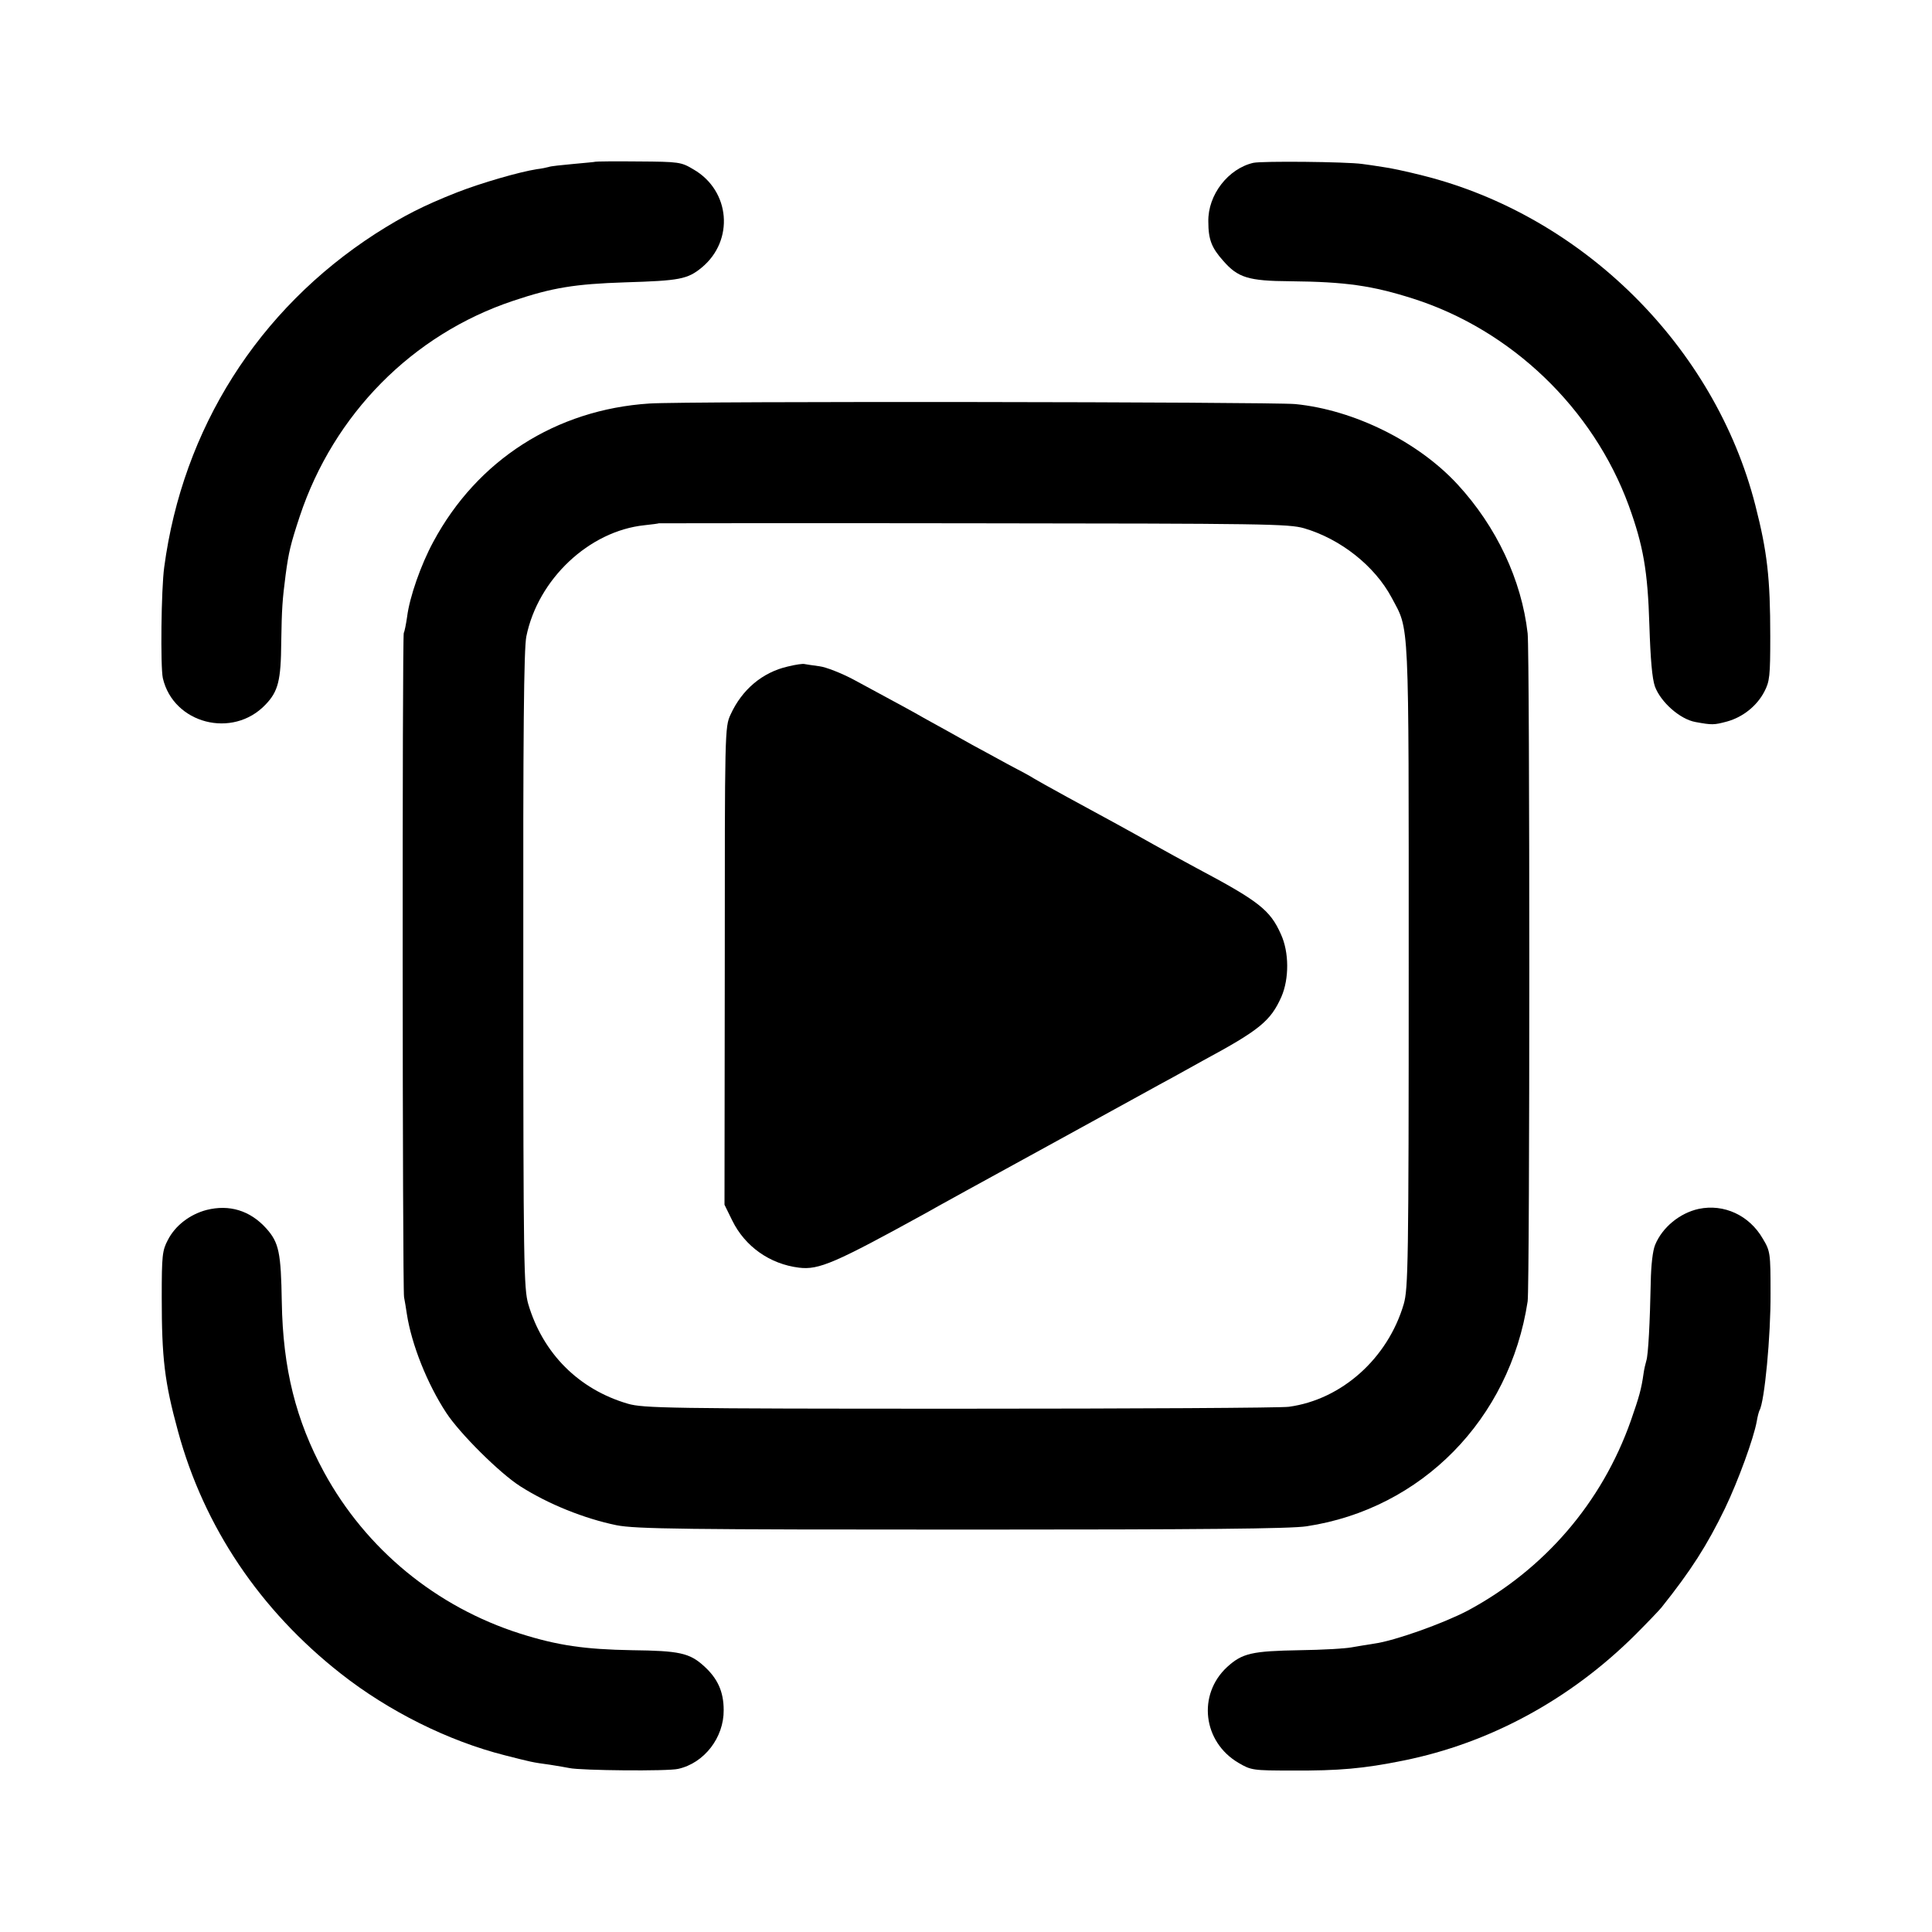
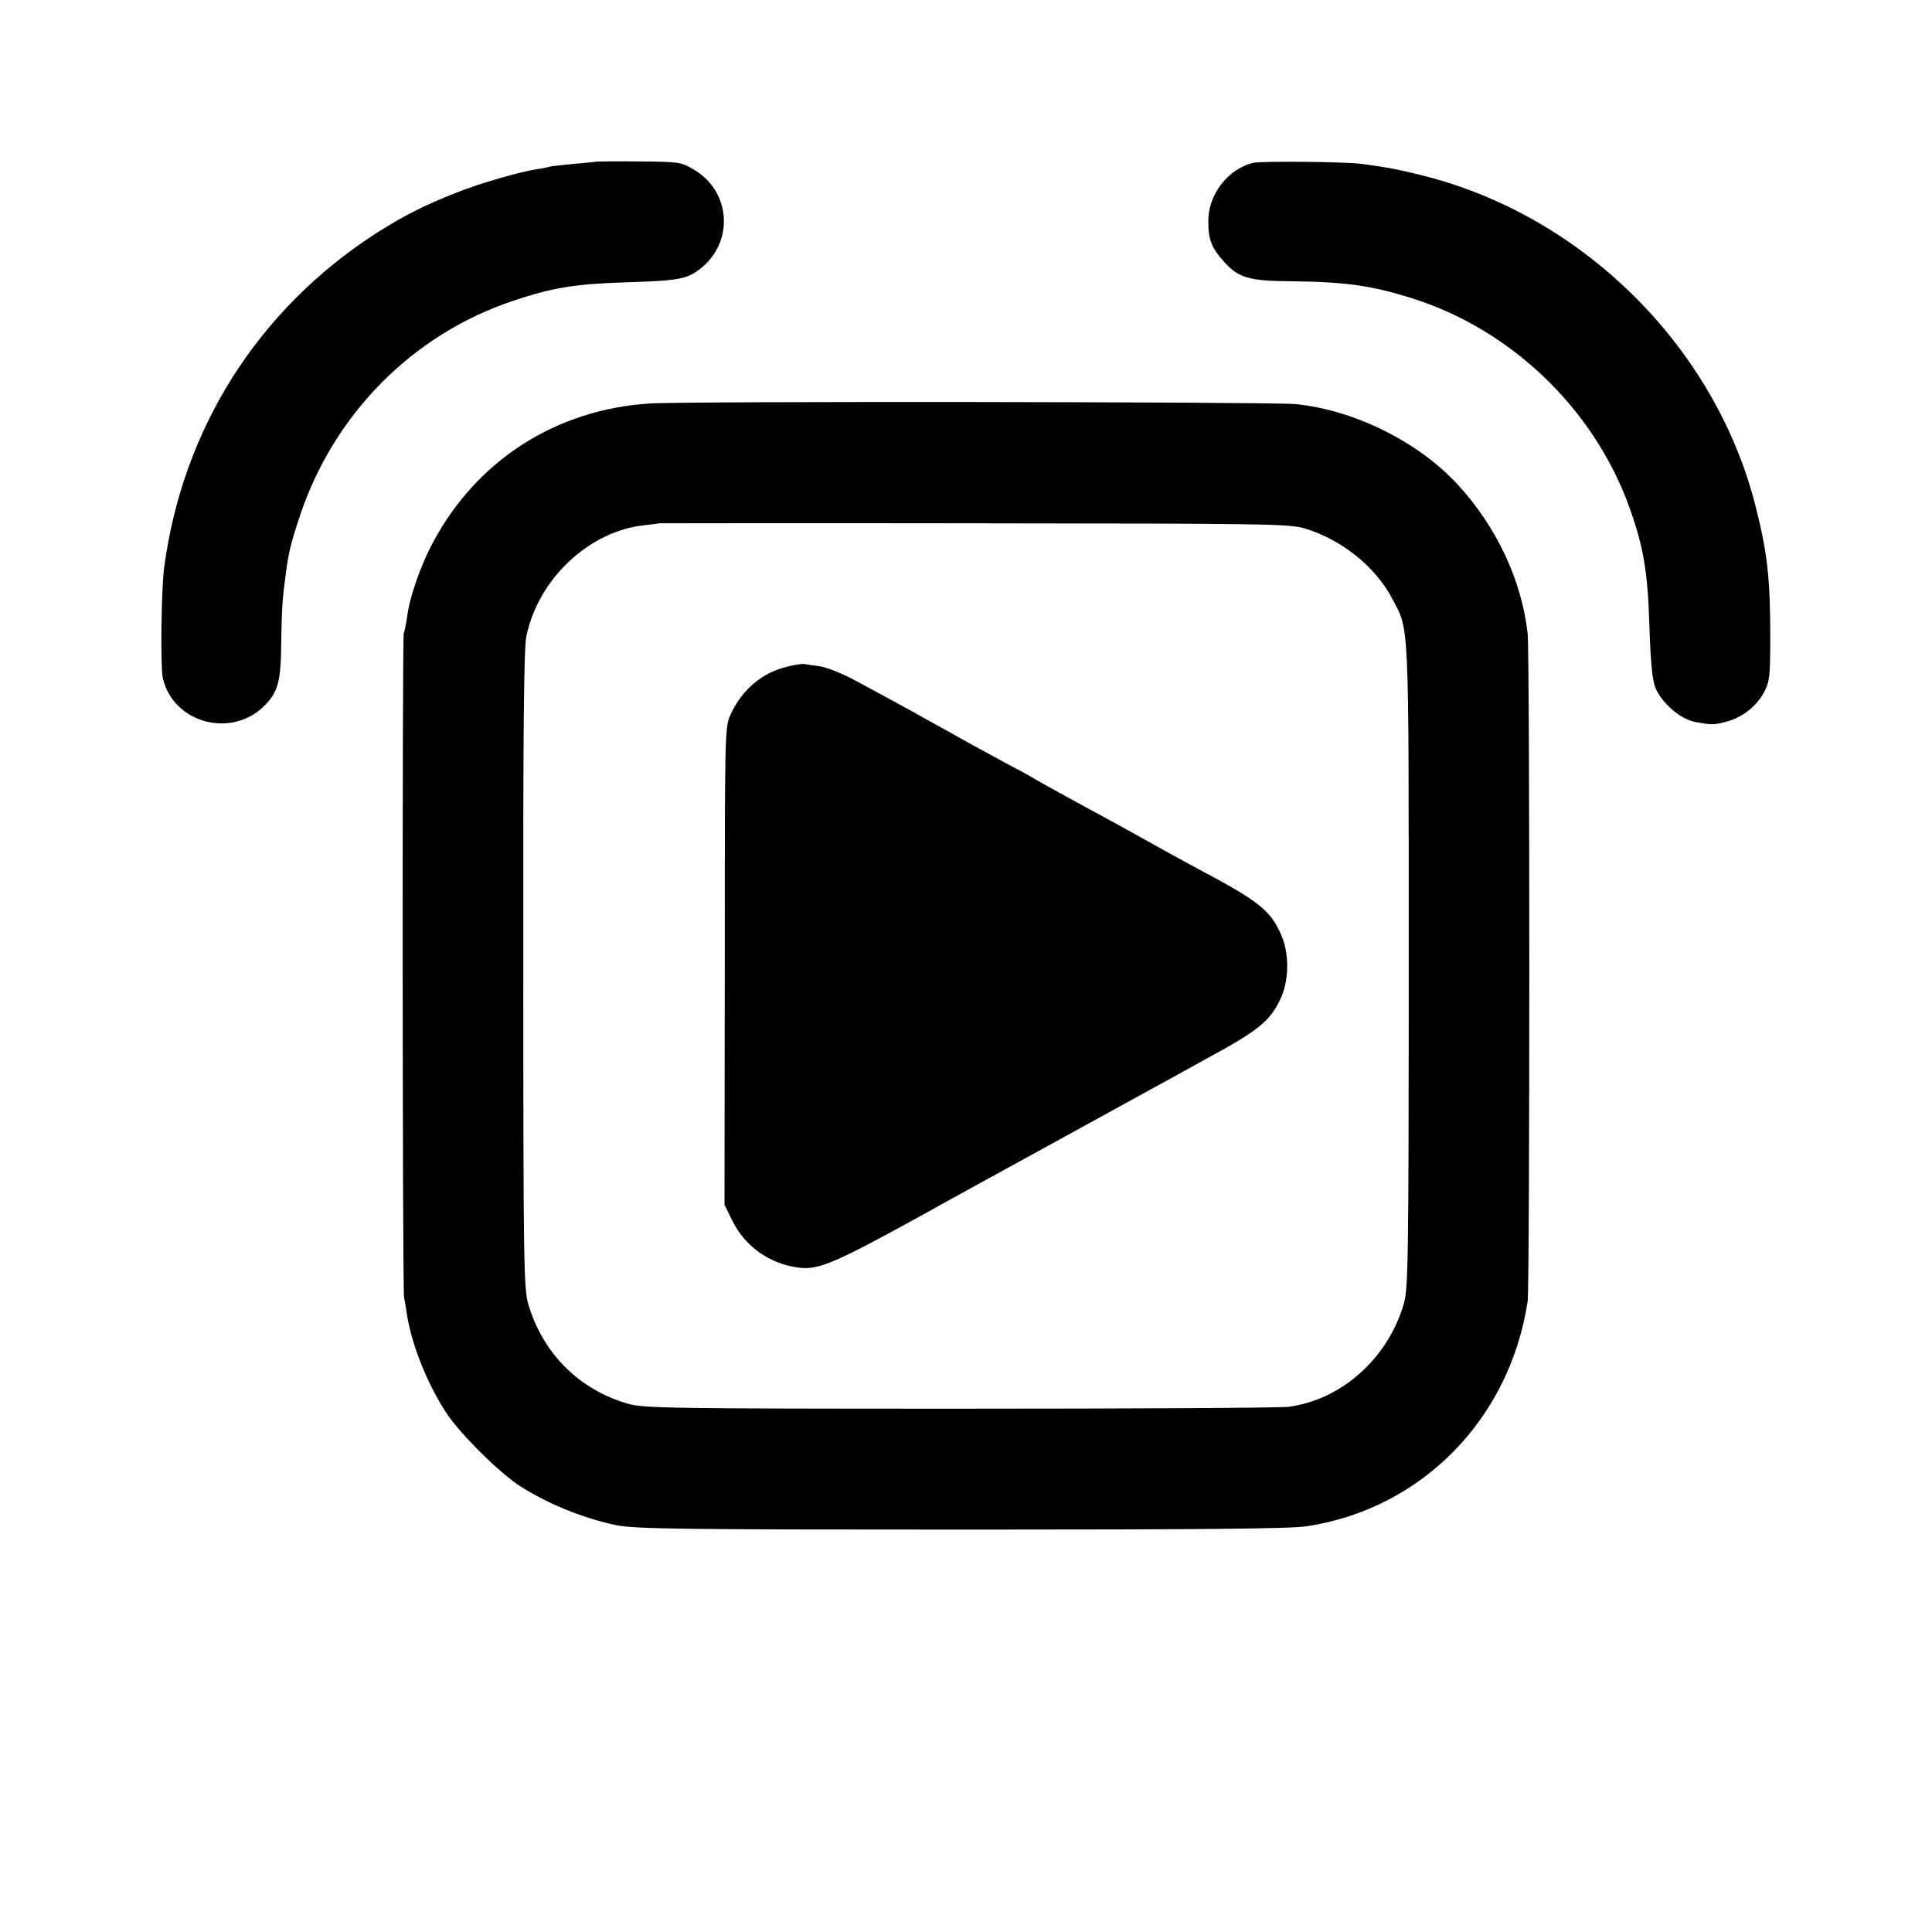
<svg xmlns="http://www.w3.org/2000/svg" version="1.0" width="700pt" height="700pt" viewBox="0 0 700 700" preserveAspectRatio="xMidYMid meet">
  <g transform="translate(0,700) scale(0.1,-0.1)" fill="#000000" stroke="none">
-     <path d="M2157 6414 c-1 -1 -37 -4 -79 -8 -43 -4 -83 -8 -90 -11 -7 -2 -26 -6 -43 -8 -64 -10 -202 -50 -289 -84 -122 -48 -194 -85 -296 -150 -425 -275 -698 -706 -765 -1208 -11 -79 -14 -361 -5 -402 38 -165 253 -221 372 -96 46 48 56 87 57 227 2 122 4 151 16 244 11 82 18 111 51 211 123 370 408 659 773 781 143 48 224 61 406 67 197 6 226 11 278 54 118 98 103 278 -30 355 -45 27 -52 28 -200 29 -84 1 -155 0 -156 -1z" />
+     <path d="M2157 6414 c-1 -1 -37 -4 -79 -8 -43 -4 -83 -8 -90 -11 -7 -2 -26 -6 -43 -8 -64 -10 -202 -50 -289 -84 -122 -48 -194 -85 -296 -150 -425 -275 -698 -706 -765 -1208 -11 -79 -14 -361 -5 -402 38 -165 253 -221 372 -96 46 48 56 87 57 227 2 122 4 151 16 244 11 82 18 111 51 211 123 370 408 659 773 781 143 48 224 61 406 67 197 6 226 11 278 54 118 98 103 278 -30 355 -45 27 -52 28 -200 29 -84 1 -155 0 -156 -1" />
    <path d="M4541 6410 c-91 -21 -165 -116 -163 -213 0 -65 12 -95 54 -142 53 -61 91 -73 242 -74 203 -2 298 -16 446 -63 357 -114 652 -398 781 -749 53 -146 69 -237 75 -434 4 -124 10 -193 20 -222 21 -57 91 -119 147 -129 60 -11 67 -11 115 2 57 16 107 56 134 107 20 38 22 57 22 202 0 211 -11 306 -54 474 -147 576 -626 1050 -1205 1195 -55 14 -120 28 -145 31 -25 4 -58 9 -75 11 -59 8 -361 11 -394 4z" />
    <path d="M2353 5538 c-339 -22 -624 -205 -783 -501 -45 -83 -86 -200 -95 -272 -4 -27 -9 -53 -12 -58 -6 -10 -5 -2375 1 -2407 3 -14 7 -41 10 -60 17 -111 74 -254 143 -359 49 -75 194 -219 268 -266 102 -65 232 -117 348 -141 70 -14 249 -16 1282 -16 838 0 1161 3 1219 12 417 63 736 388 801 815 8 55 8 2345 0 2420 -22 194 -113 387 -254 540 -143 155 -375 270 -588 291 -91 8 -2211 11 -2340 2z m2372 -452 c133 -39 256 -137 317 -251 65 -123 62 -50 62 -1335 0 -1081 -2 -1169 -18 -1225 -58 -197 -225 -346 -416 -372 -25 -4 -560 -7 -1190 -7 -1062 0 -1149 2 -1205 18 -178 52 -308 182 -361 361 -16 56 -18 140 -18 1209 -1 869 2 1164 11 1210 42 207 227 382 428 403 28 3 51 6 52 7 1 0 514 1 1140 0 1055 -1 1142 -2 1198 -18z" />
    <path d="M2854 4585 c-92 -21 -166 -84 -207 -174 -21 -45 -21 -59 -21 -911 l-1 -865 28 -57 c46 -94 136 -158 242 -171 72 -9 131 17 460 198 22 13 222 123 445 245 223 122 425 234 450 247 25 14 74 41 110 61 204 110 244 143 283 231 28 65 28 161 -2 226 -39 88 -80 120 -306 240 -49 26 -119 65 -155 85 -36 20 -96 54 -135 75 -38 21 -119 65 -180 98 -60 33 -114 63 -120 67 -5 4 -49 28 -97 53 -47 26 -103 56 -125 68 -21 12 -63 35 -93 52 -30 16 -68 38 -85 47 -29 17 -88 49 -251 137 -45 24 -101 46 -125 49 -24 3 -48 7 -54 8 -5 2 -33 -2 -61 -9z" />
-     <path d="M748 2616 c-60 -16 -113 -56 -140 -109 -20 -38 -22 -56 -22 -207 0 -221 10 -307 59 -486 94 -346 297 -648 590 -878 173 -136 389 -244 595 -296 95 -24 96 -25 163 -34 27 -4 59 -10 70 -12 41 -9 358 -12 394 -3 95 21 166 114 165 213 0 67 -22 115 -72 160 -52 47 -89 55 -260 57 -171 3 -269 17 -405 60 -305 97 -559 306 -711 585 -102 188 -149 375 -153 616 -3 180 -10 216 -57 268 -58 64 -133 87 -216 66z" />
-     <path d="M6155 2620 c-69 -15 -132 -67 -158 -130 -9 -21 -15 -75 -16 -135 -3 -147 -9 -264 -16 -285 -3 -10 -8 -31 -10 -46 -8 -57 -16 -85 -46 -171 -105 -298 -314 -540 -592 -689 -88 -46 -264 -109 -337 -119 -25 -4 -63 -10 -85 -14 -22 -4 -106 -9 -185 -10 -175 -3 -209 -11 -264 -61 -108 -100 -88 -271 41 -347 46 -27 52 -28 195 -28 169 -1 259 7 402 36 314 63 606 222 841 456 44 44 87 89 95 99 107 134 165 225 230 359 48 100 104 254 115 315 3 19 8 36 10 40 18 30 41 269 40 425 0 145 -1 152 -28 197 -49 85 -141 127 -232 108z" />
  </g>
</svg>